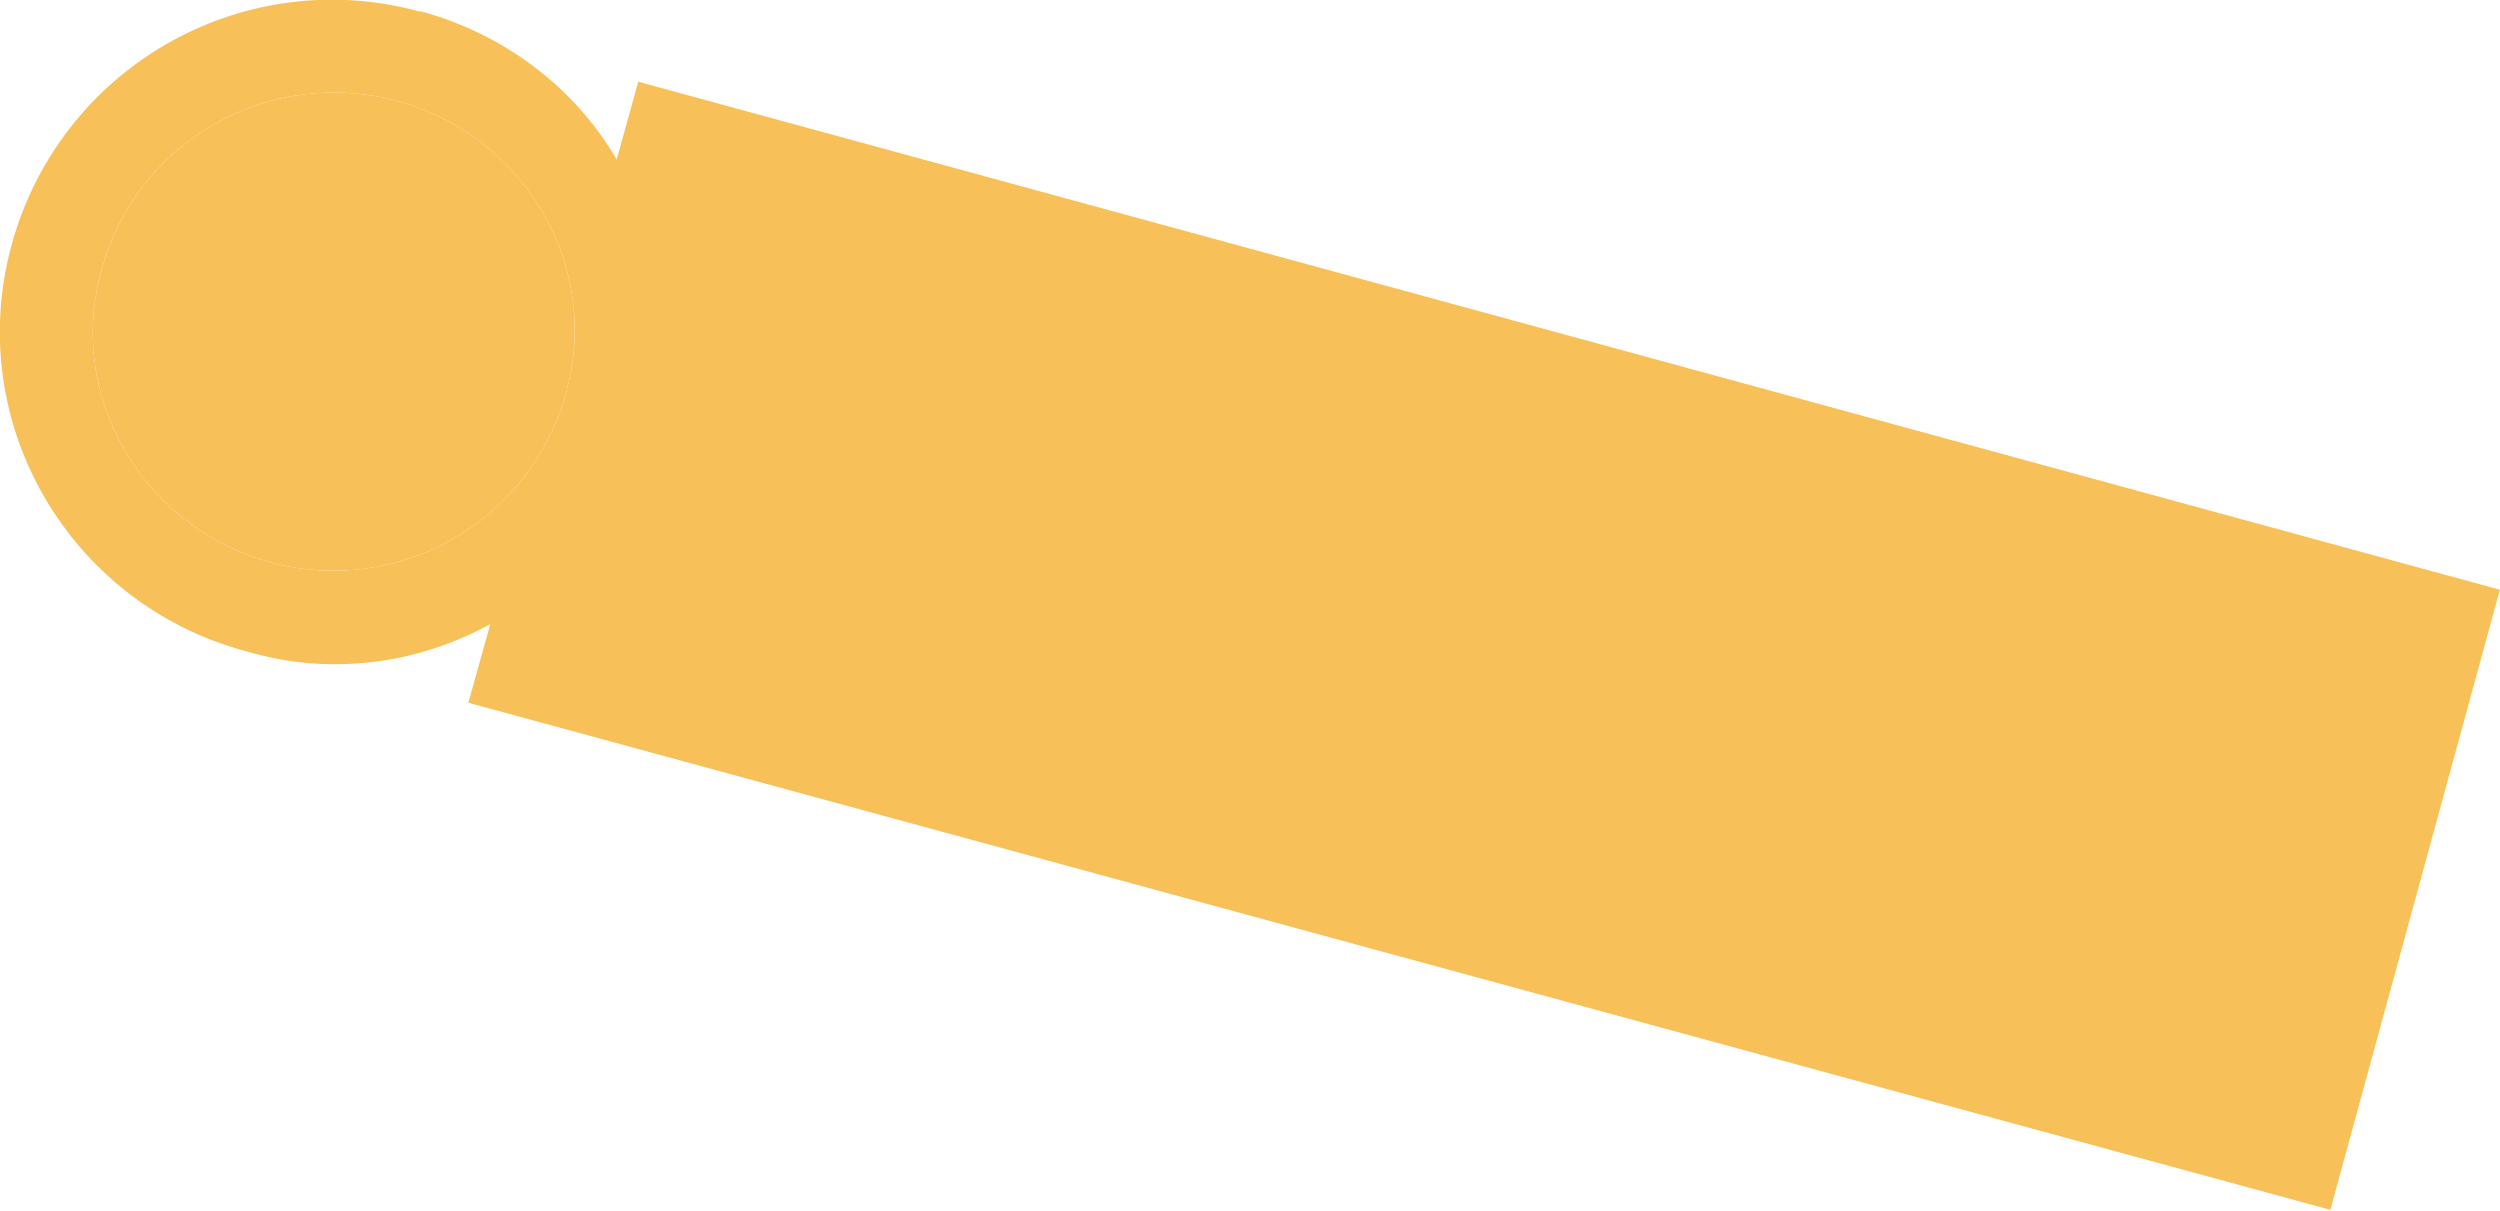
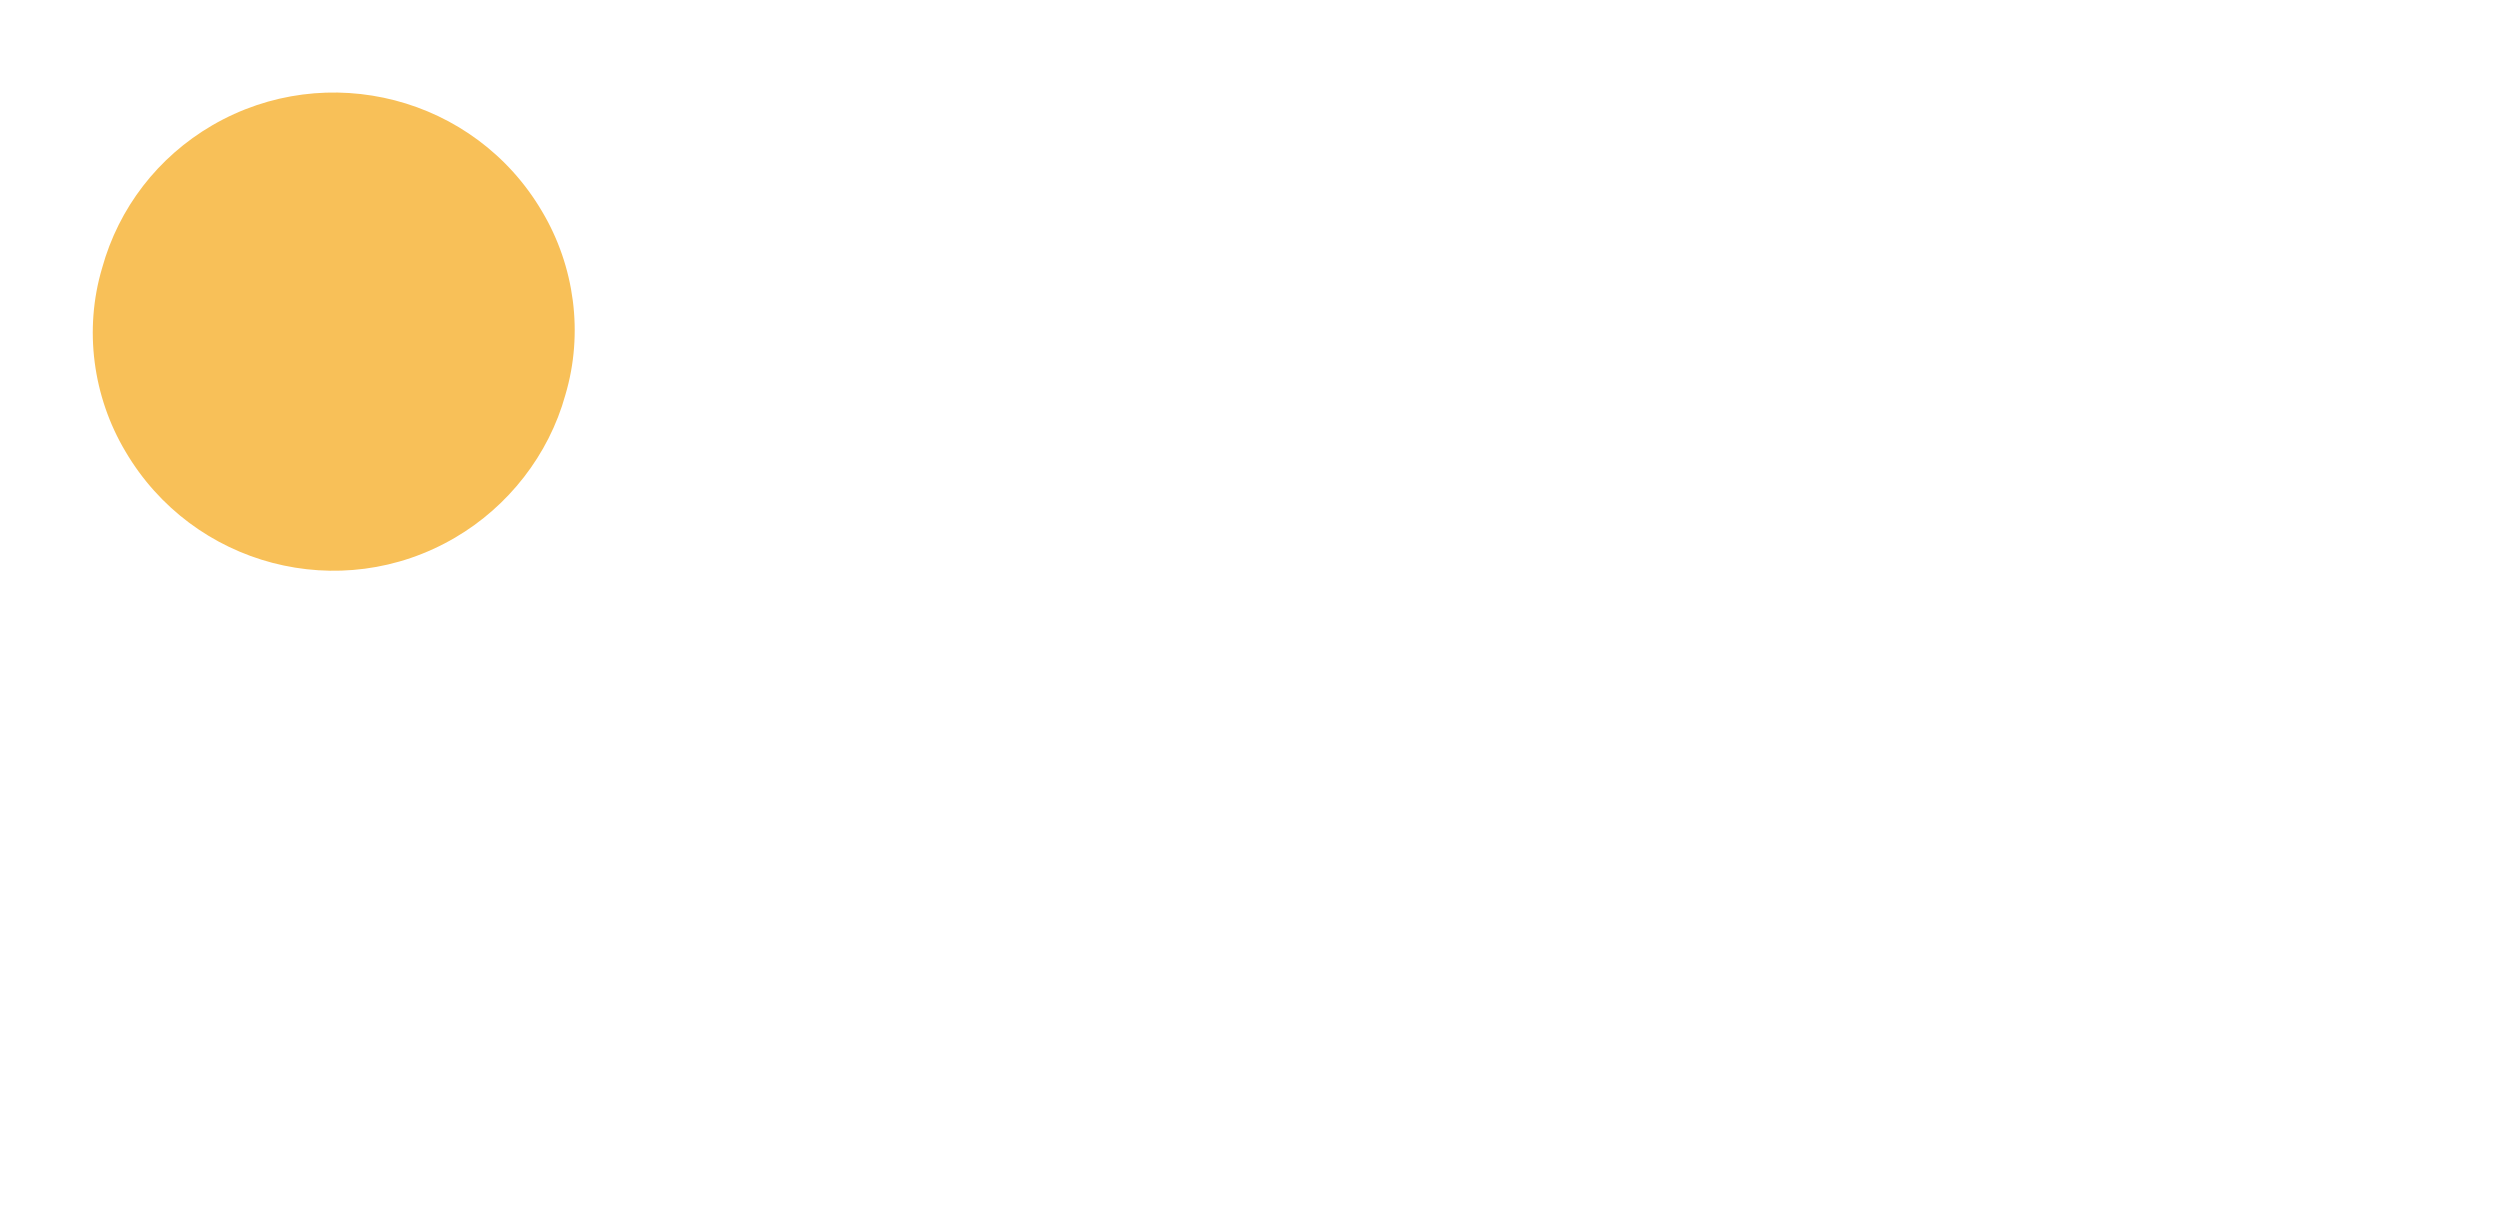
<svg xmlns="http://www.w3.org/2000/svg" version="1.1" id="レイヤー_1" x="0px" y="0px" viewBox="0 0 246.3 119.3" style="enable-background:new 0 0 246.3 119.3;" xml:space="preserve">
  <style type="text/css">
	.st0{fill:#F8C058;}
</style>
  <g id="グループ_6575" transform="translate(33.347) rotate(22)">
-     <path id="パス_28866" class="st0" d="M37.8,59.4l-0.9-8C31.6,57.9,24,62.1,15.6,62.9c-17.9,2.2-34.2-10.4-36.4-28.3   C-23,16.7-10.4,0.4,7.5-1.9c0.1,0,0.3,0,0.4-0.1C16.3-3,24.7-0.8,31.3,4.3l-0.9-7.9l188.8-22.3l7.4,62.9L37.8,59.4z M35.3,27.7   c-0.6-6.3-3.9-12.1-8.9-15.9l0,0C16,3.8,1.1,5.8-6.9,16.1c-3.8,4.9-5.5,11-4.8,17.1c0.6,6.3,3.9,12.1,8.9,15.9   c10.4,8,25.3,6.1,33.3-4.3C34.2,40,36,33.8,35.3,27.7" />
    <path id="パス_28867" class="st0" d="M35.3,27.7c-0.6-6.3-3.9-12.1-8.9-15.9l0,0C16,3.8,1.1,5.8-6.9,16.1   c-3.8,4.9-5.5,11-4.8,17.1c0.6,6.3,3.9,12.1,8.9,15.9c10.4,8,25.3,6.1,33.3-4.3C34.2,40,36,33.8,35.3,27.7" />
  </g>
</svg>